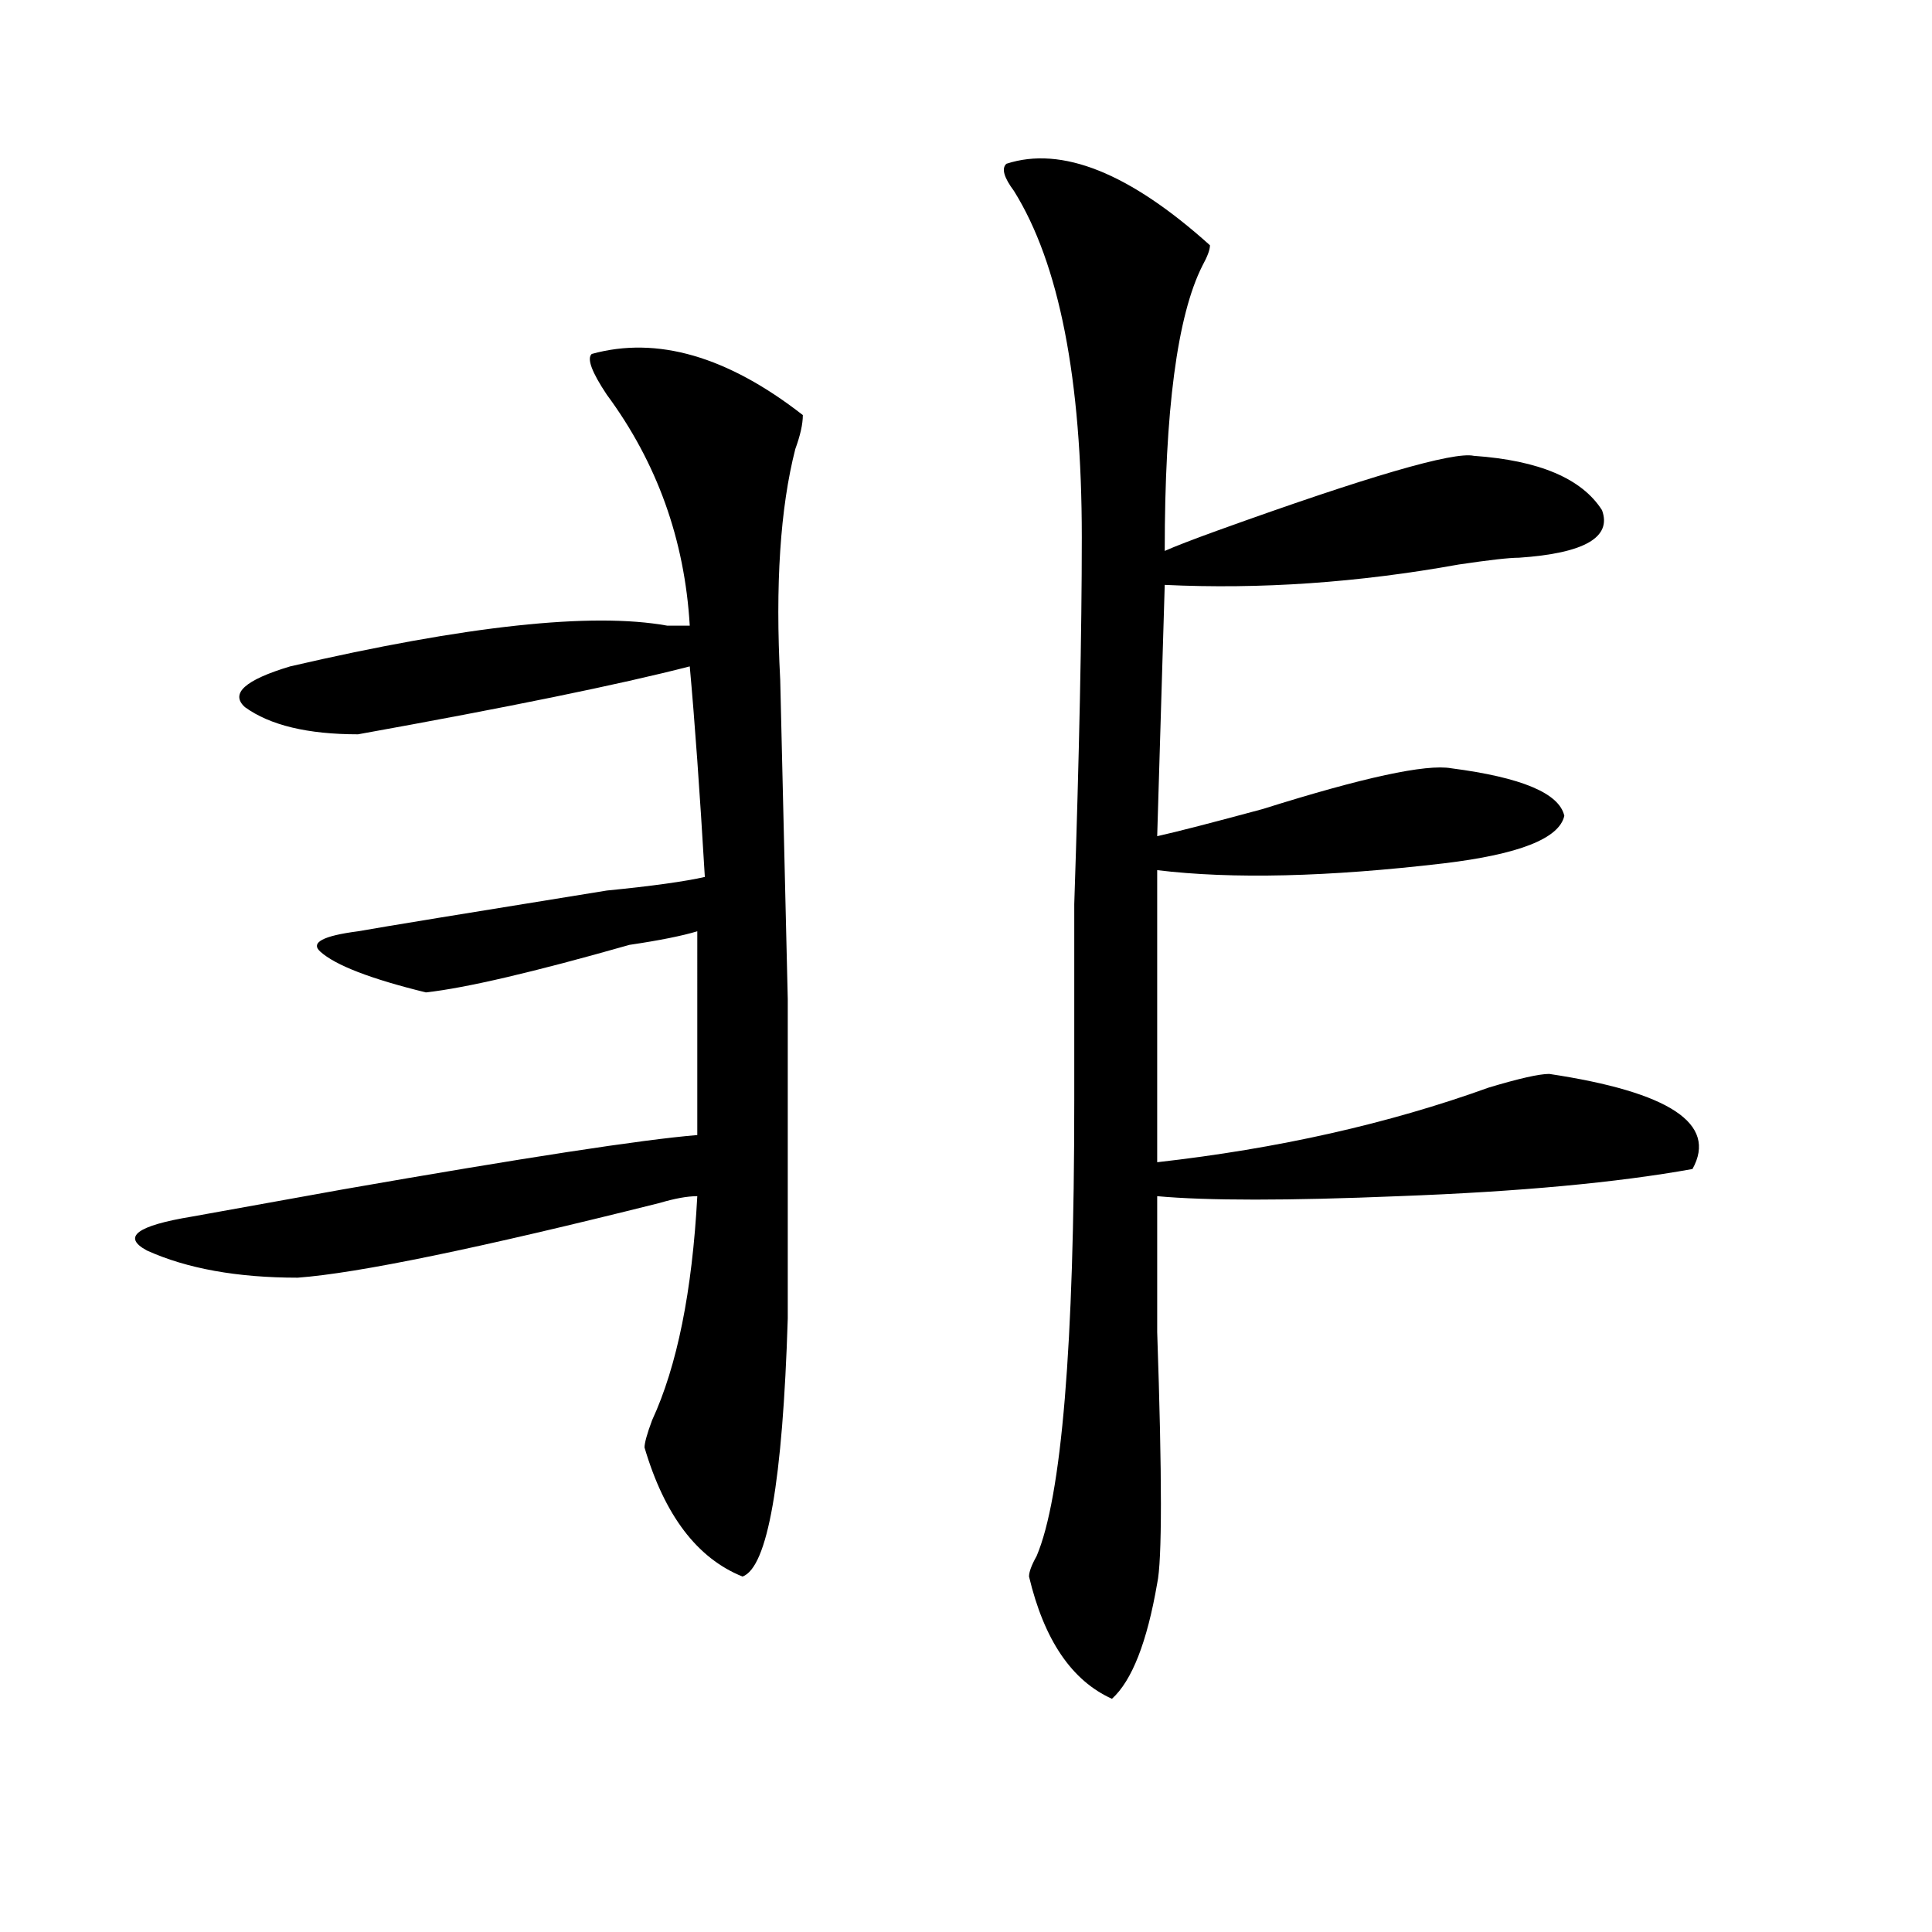
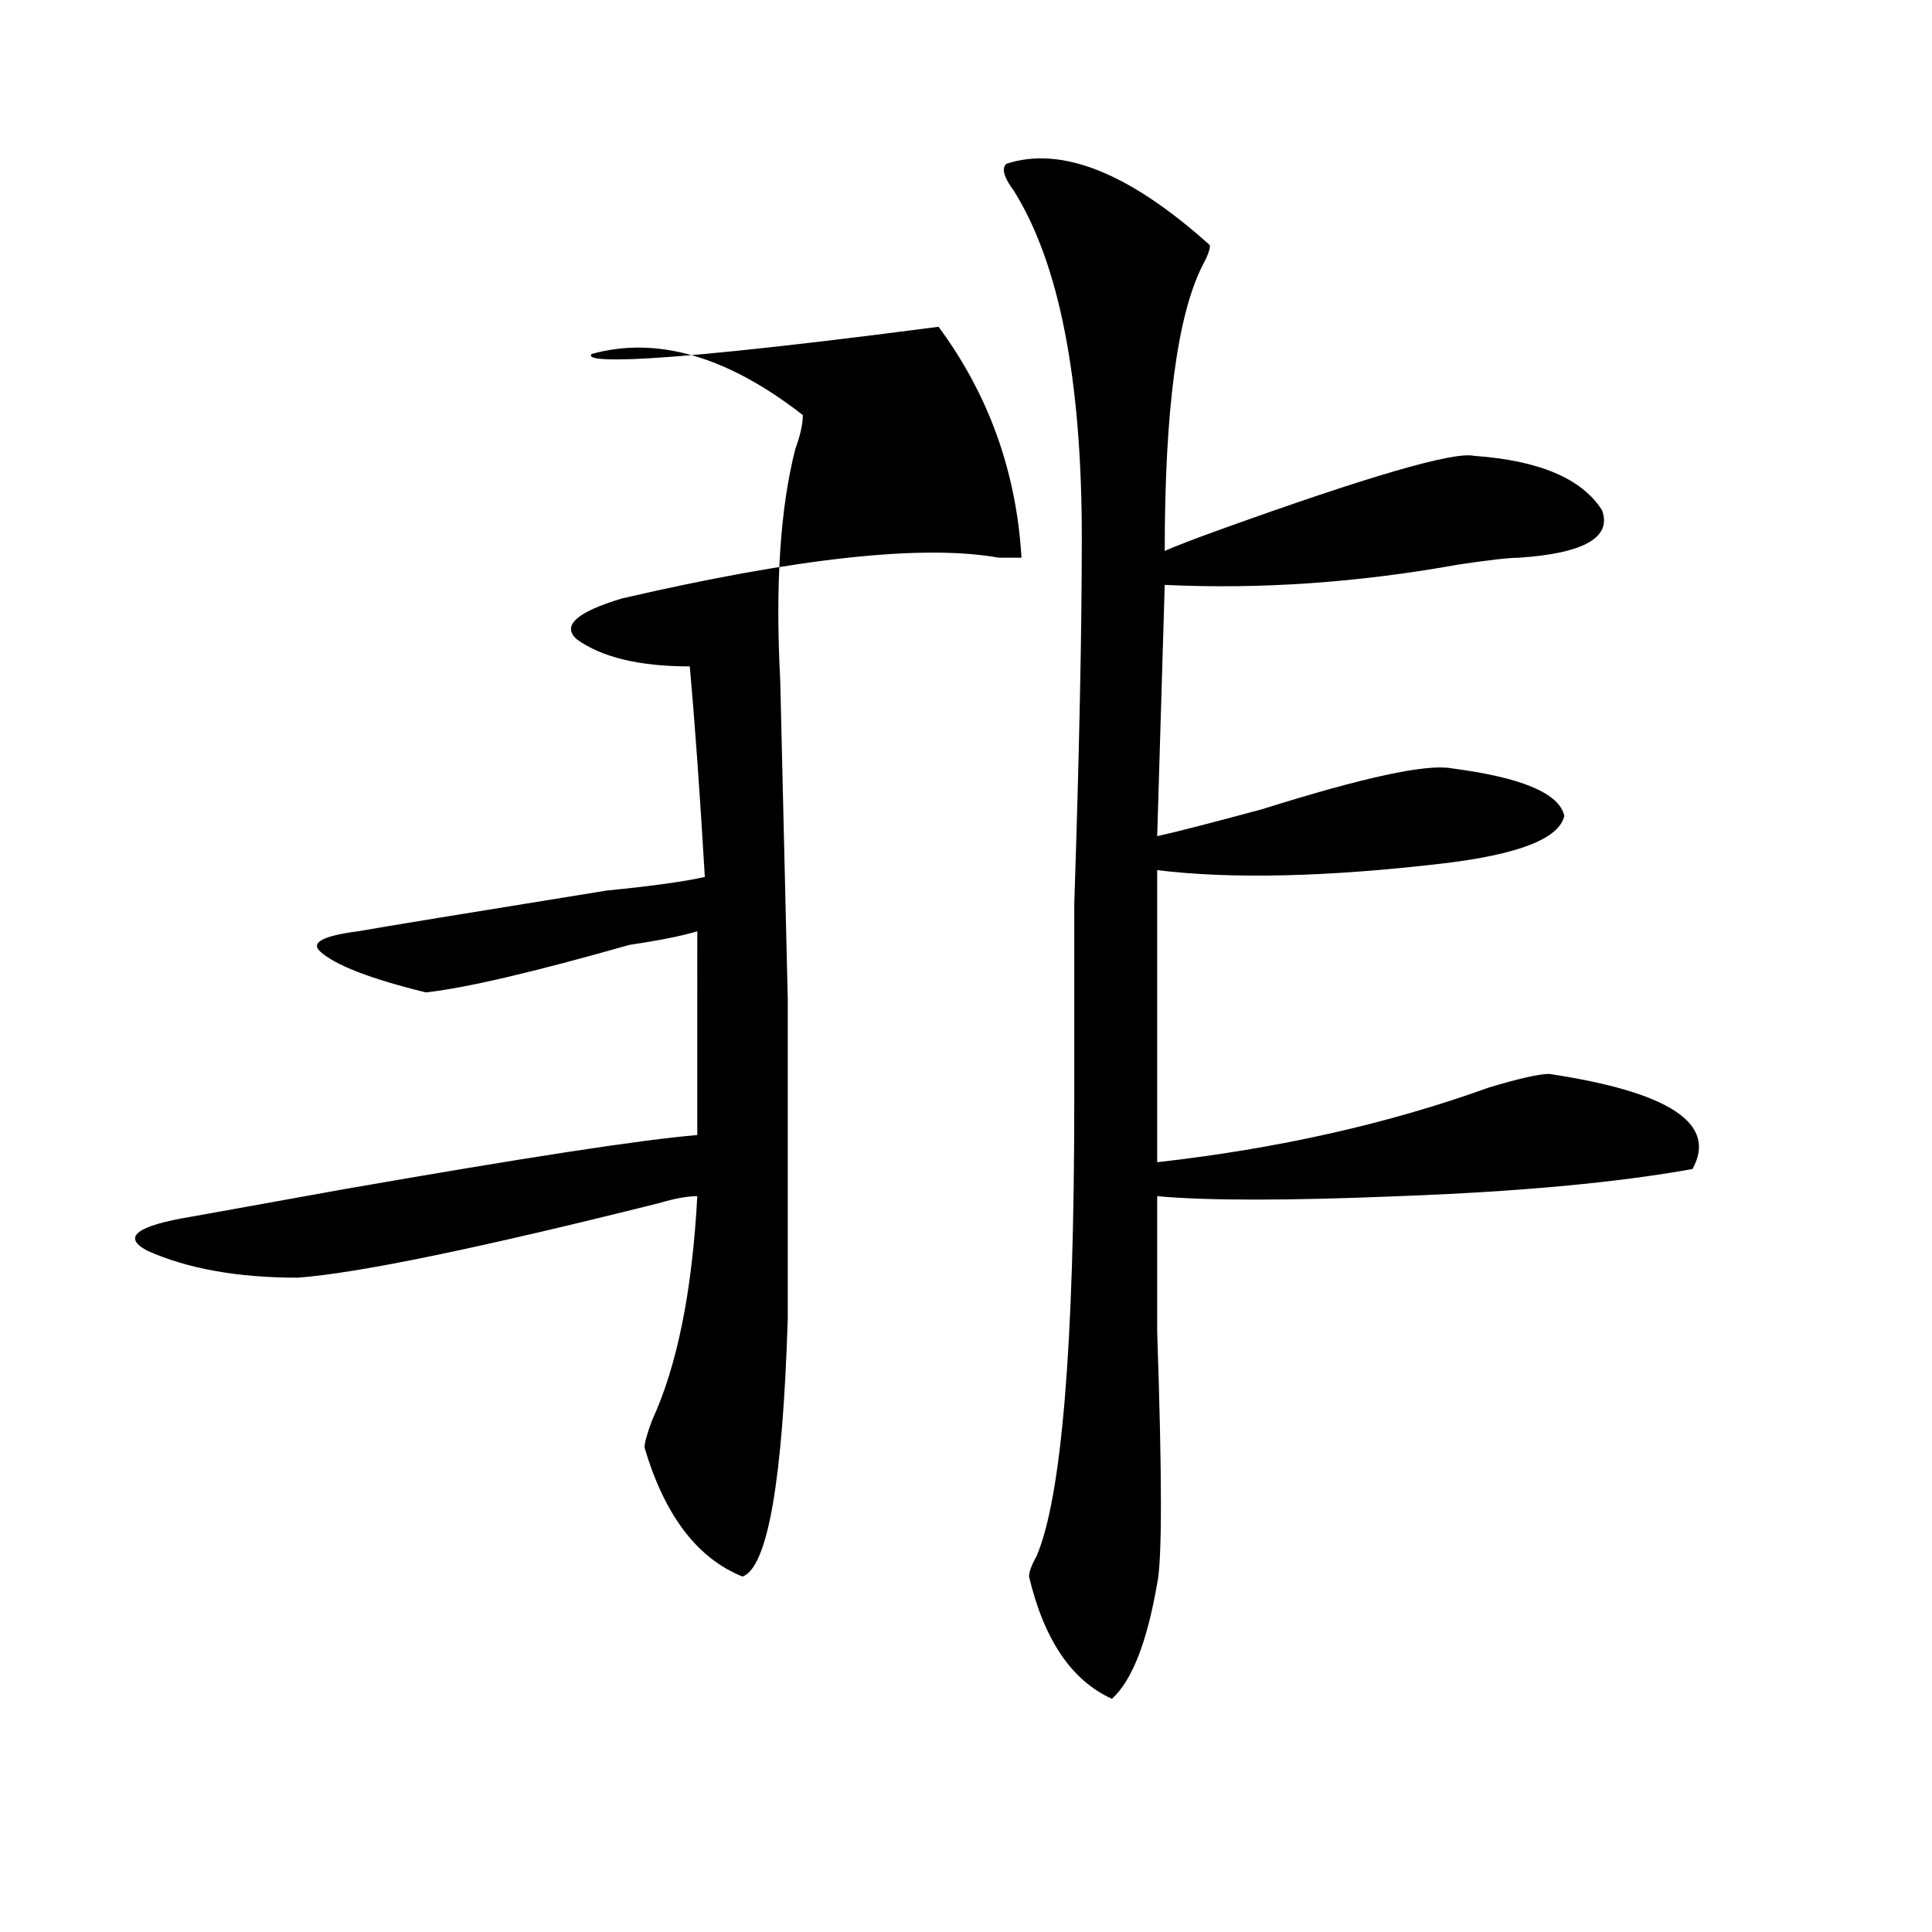
<svg xmlns="http://www.w3.org/2000/svg" version="1.1" id="图层_1" x="0px" y="0px" width="1000px" height="1000px" viewBox="0 0 1000 1000" enable-background="new 0 0 1000 1000" xml:space="preserve">
-   <path d="M306.285,183.203c33.78-9.338,70.242,1.209,109.266,31.641c0,4.725-1.341,10.547-3.902,17.578  c-7.805,30.487-10.427,70.313-7.805,119.531l3.902,165.234c0,107.831,0,162.928,0,165.234  c-2.622,84.375-10.427,128.869-23.414,133.594c-23.414-9.394-40.364-31.641-50.73-66.797c0-2.307,1.28-7.031,3.902-14.063  c12.987-28.125,20.792-66.797,23.414-116.016c-5.243,0-11.707,1.209-19.512,3.516c-93.656,23.456-156.094,36.365-187.313,38.672  c-31.219,0-57.255-4.669-78.047-14.063c-13.048-7.031-5.243-12.854,23.414-17.578c12.987-2.307,39.023-7.031,78.047-14.063  c93.656-16.369,154.753-25.763,183.41-28.125V482.031c-7.805,2.362-19.512,4.725-35.121,7.031  c-49.45,14.063-84.571,22.303-105.363,24.609c-28.657-7.031-46.828-14.063-54.633-21.094c-5.243-4.669,1.28-8.185,19.512-10.547  c12.987-2.307,55.913-9.338,128.777-21.094c23.414-2.307,40.304-4.669,50.73-7.031c-2.622-44.494-5.243-80.859-7.805-108.984  c-36.462,9.394-93.656,21.094-171.703,35.156c-26.036,0-45.548-4.669-58.535-14.063c-7.805-7.031,0-14.063,23.414-21.094  c91.034-21.094,156.094-28.125,195.117-21.094c5.183,0,9.085,0,11.707,0c-2.622-44.494-16.95-84.375-42.926-119.531  C306.285,192.597,303.663,185.565,306.285,183.203z M520.914,84.766c28.597-9.338,63.718,4.725,105.363,42.188  c0,2.362-1.341,5.878-3.902,10.547c-13.048,25.818-19.512,75.037-19.512,147.656c5.183-2.307,14.269-5.822,27.316-10.547  c78.047-28.125,122.253-40.979,132.68-38.672c33.78,2.362,55.913,11.756,66.34,28.125c5.183,14.063-9.146,22.303-42.926,24.609  c-5.243,0-15.609,1.209-31.219,3.516c-52.071,9.394-102.802,12.909-152.191,10.547l-3.902,130.078  c10.366-2.307,28.597-7.031,54.633-14.063c52.011-16.369,84.511-23.4,97.559-21.094c36.401,4.725,55.913,12.909,58.535,24.609  c-2.622,11.756-23.414,19.94-62.438,24.609c-59.876,7.031-109.266,8.24-148.289,3.516v151.172  c62.438-7.031,119.632-19.885,171.703-38.672c15.609-4.669,25.976-7.031,31.219-7.031c62.438,9.394,87.132,25.818,74.145,49.219  c-39.023,7.031-89.754,11.756-152.191,14.063c-57.255,2.362-98.899,2.362-124.875,0c0,11.756,0,35.156,0,70.313  c2.562,75.037,2.562,118.322,0,130.078c-5.243,30.432-13.048,50.372-23.414,59.766c-20.853-9.394-35.121-30.487-42.926-63.281  c0-2.362,1.28-5.878,3.902-10.547c12.987-30.432,19.512-108.984,19.512-235.547c0-18.731,0-52.734,0-101.953  c2.562-77.344,3.902-140.625,3.902-189.844c0-82.013-11.707-141.778-35.121-179.297C519.573,91.797,518.292,87.128,520.914,84.766z" />
+   <path d="M306.285,183.203c33.78-9.338,70.242,1.209,109.266,31.641c0,4.725-1.341,10.547-3.902,17.578  c-7.805,30.487-10.427,70.313-7.805,119.531l3.902,165.234c0,107.831,0,162.928,0,165.234  c-2.622,84.375-10.427,128.869-23.414,133.594c-23.414-9.394-40.364-31.641-50.73-66.797c0-2.307,1.28-7.031,3.902-14.063  c12.987-28.125,20.792-66.797,23.414-116.016c-5.243,0-11.707,1.209-19.512,3.516c-93.656,23.456-156.094,36.365-187.313,38.672  c-31.219,0-57.255-4.669-78.047-14.063c-13.048-7.031-5.243-12.854,23.414-17.578c12.987-2.307,39.023-7.031,78.047-14.063  c93.656-16.369,154.753-25.763,183.41-28.125V482.031c-7.805,2.362-19.512,4.725-35.121,7.031  c-49.45,14.063-84.571,22.303-105.363,24.609c-28.657-7.031-46.828-14.063-54.633-21.094c-5.243-4.669,1.28-8.185,19.512-10.547  c12.987-2.307,55.913-9.338,128.777-21.094c23.414-2.307,40.304-4.669,50.73-7.031c-2.622-44.494-5.243-80.859-7.805-108.984  c-26.036,0-45.548-4.669-58.535-14.063c-7.805-7.031,0-14.063,23.414-21.094  c91.034-21.094,156.094-28.125,195.117-21.094c5.183,0,9.085,0,11.707,0c-2.622-44.494-16.95-84.375-42.926-119.531  C306.285,192.597,303.663,185.565,306.285,183.203z M520.914,84.766c28.597-9.338,63.718,4.725,105.363,42.188  c0,2.362-1.341,5.878-3.902,10.547c-13.048,25.818-19.512,75.037-19.512,147.656c5.183-2.307,14.269-5.822,27.316-10.547  c78.047-28.125,122.253-40.979,132.68-38.672c33.78,2.362,55.913,11.756,66.34,28.125c5.183,14.063-9.146,22.303-42.926,24.609  c-5.243,0-15.609,1.209-31.219,3.516c-52.071,9.394-102.802,12.909-152.191,10.547l-3.902,130.078  c10.366-2.307,28.597-7.031,54.633-14.063c52.011-16.369,84.511-23.4,97.559-21.094c36.401,4.725,55.913,12.909,58.535,24.609  c-2.622,11.756-23.414,19.94-62.438,24.609c-59.876,7.031-109.266,8.24-148.289,3.516v151.172  c62.438-7.031,119.632-19.885,171.703-38.672c15.609-4.669,25.976-7.031,31.219-7.031c62.438,9.394,87.132,25.818,74.145,49.219  c-39.023,7.031-89.754,11.756-152.191,14.063c-57.255,2.362-98.899,2.362-124.875,0c0,11.756,0,35.156,0,70.313  c2.562,75.037,2.562,118.322,0,130.078c-5.243,30.432-13.048,50.372-23.414,59.766c-20.853-9.394-35.121-30.487-42.926-63.281  c0-2.362,1.28-5.878,3.902-10.547c12.987-30.432,19.512-108.984,19.512-235.547c0-18.731,0-52.734,0-101.953  c2.562-77.344,3.902-140.625,3.902-189.844c0-82.013-11.707-141.778-35.121-179.297C519.573,91.797,518.292,87.128,520.914,84.766z" />
</svg>